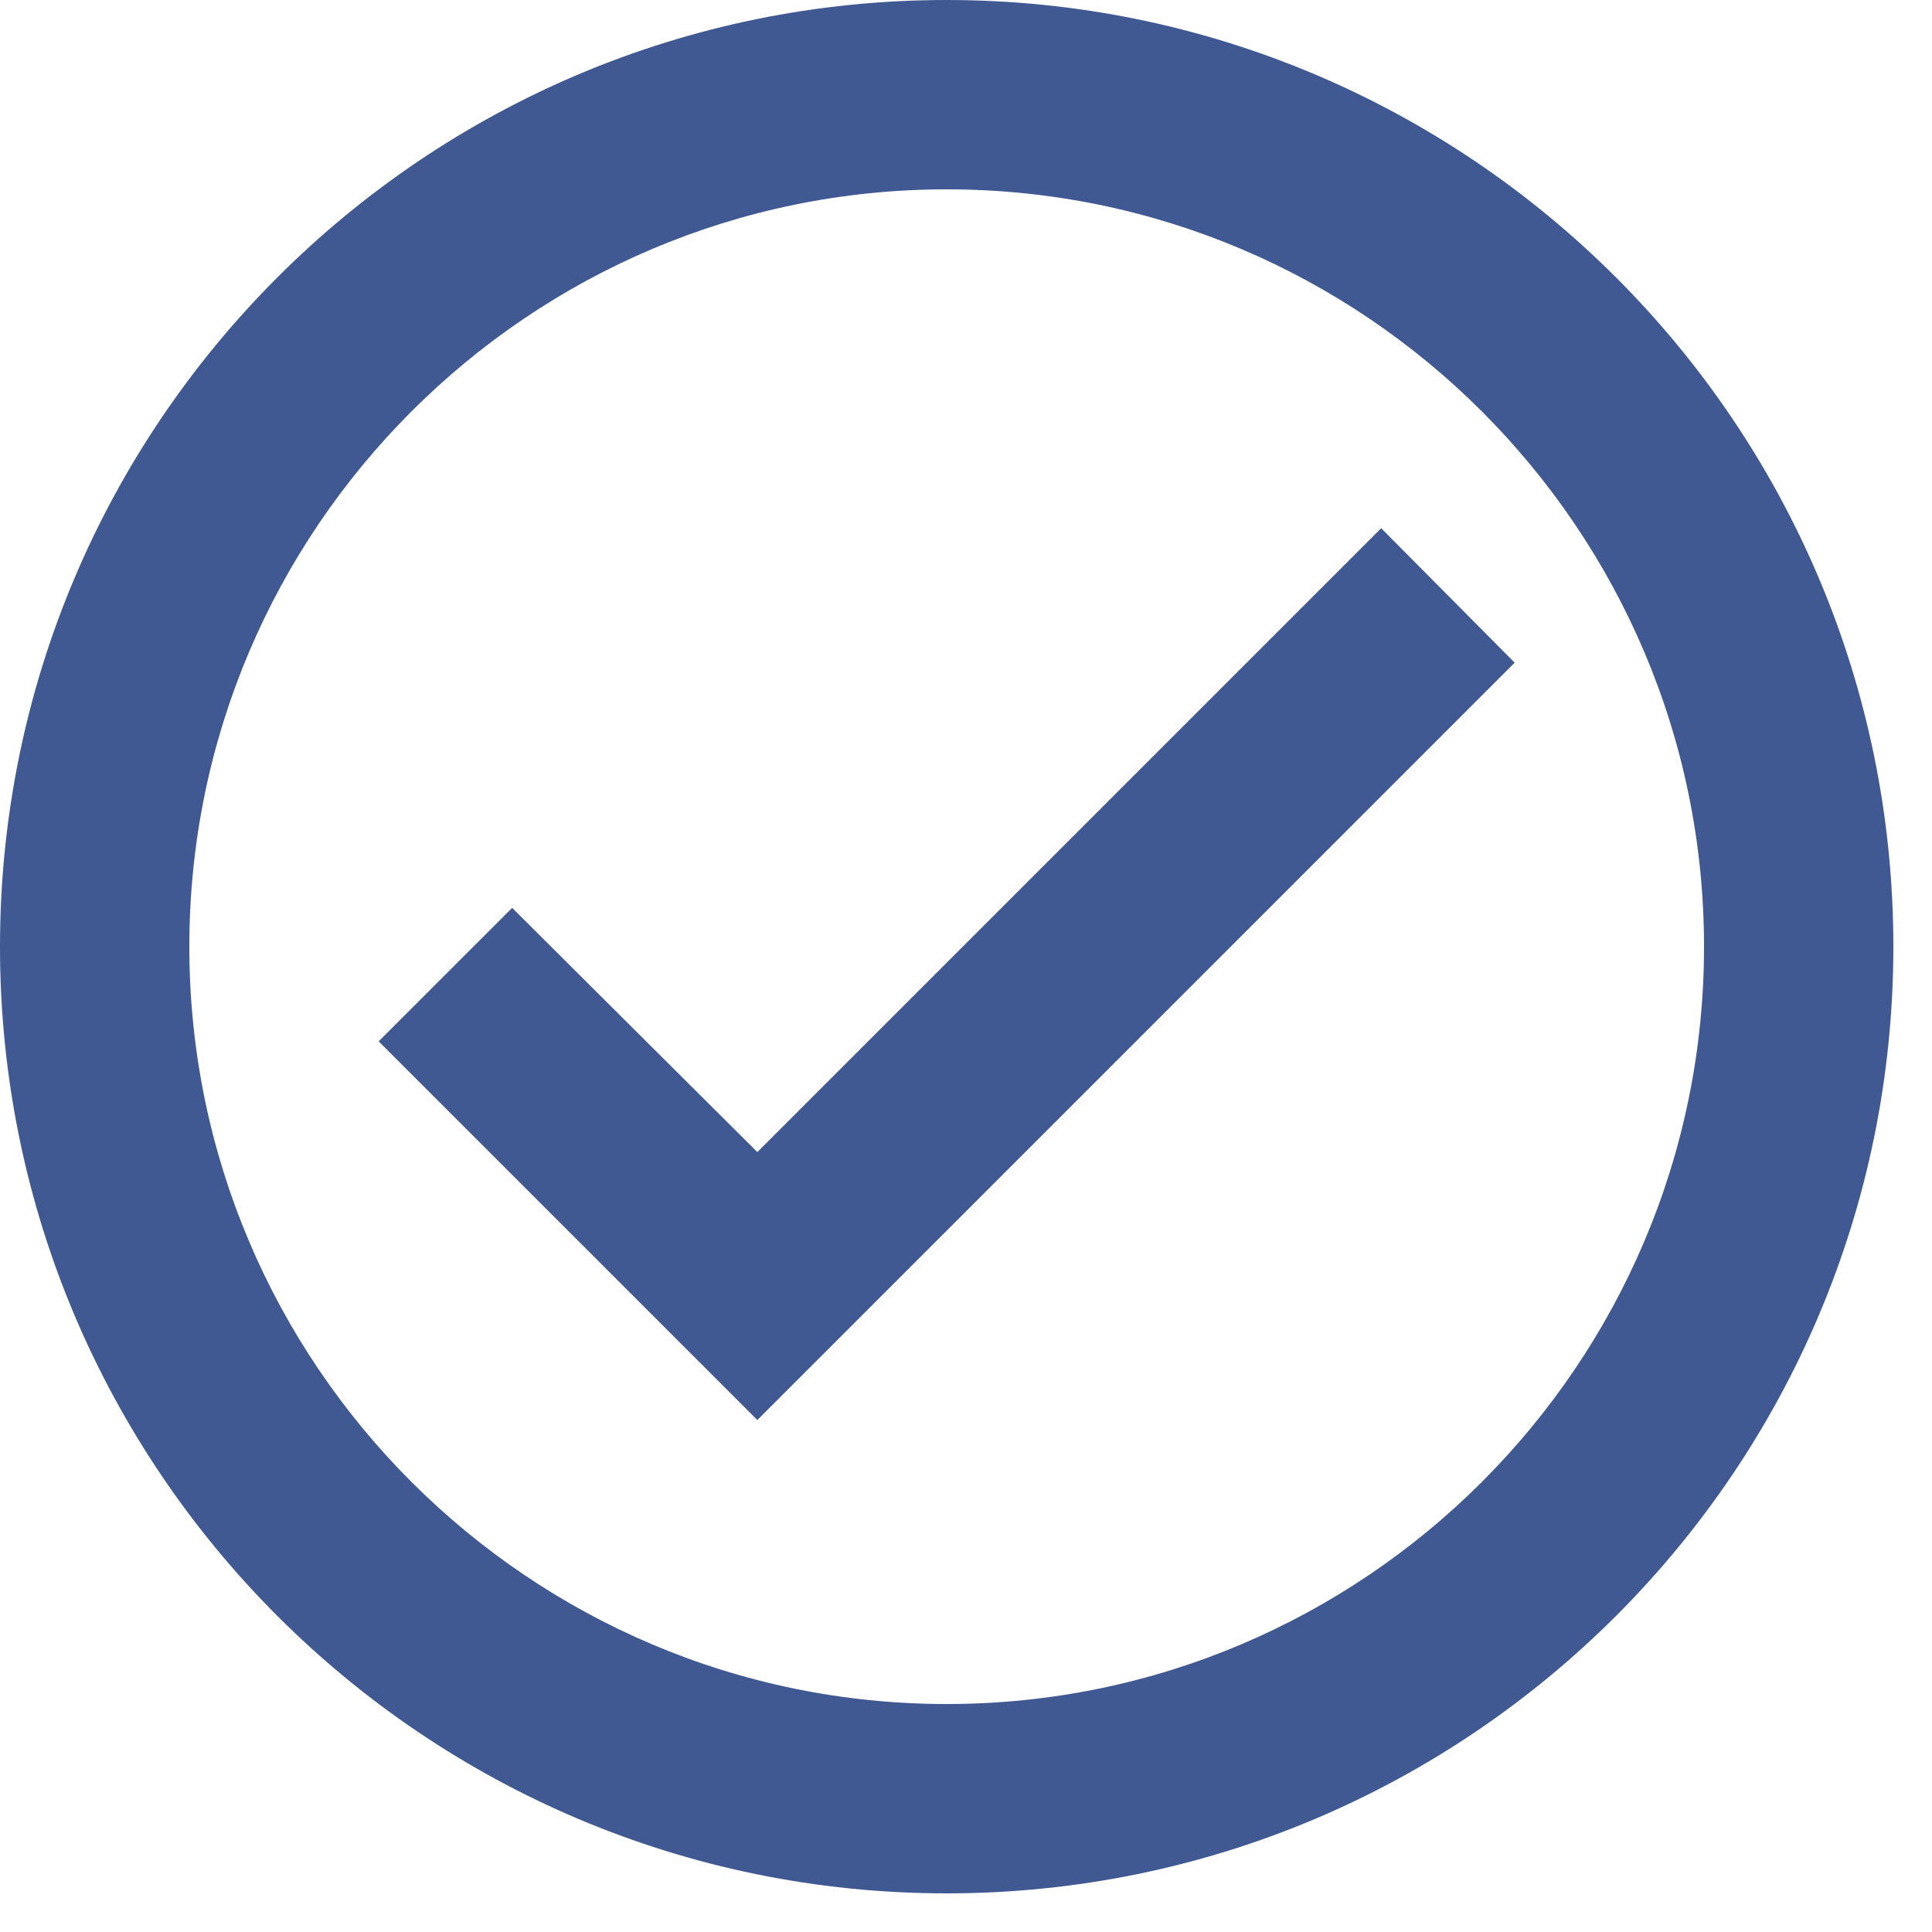
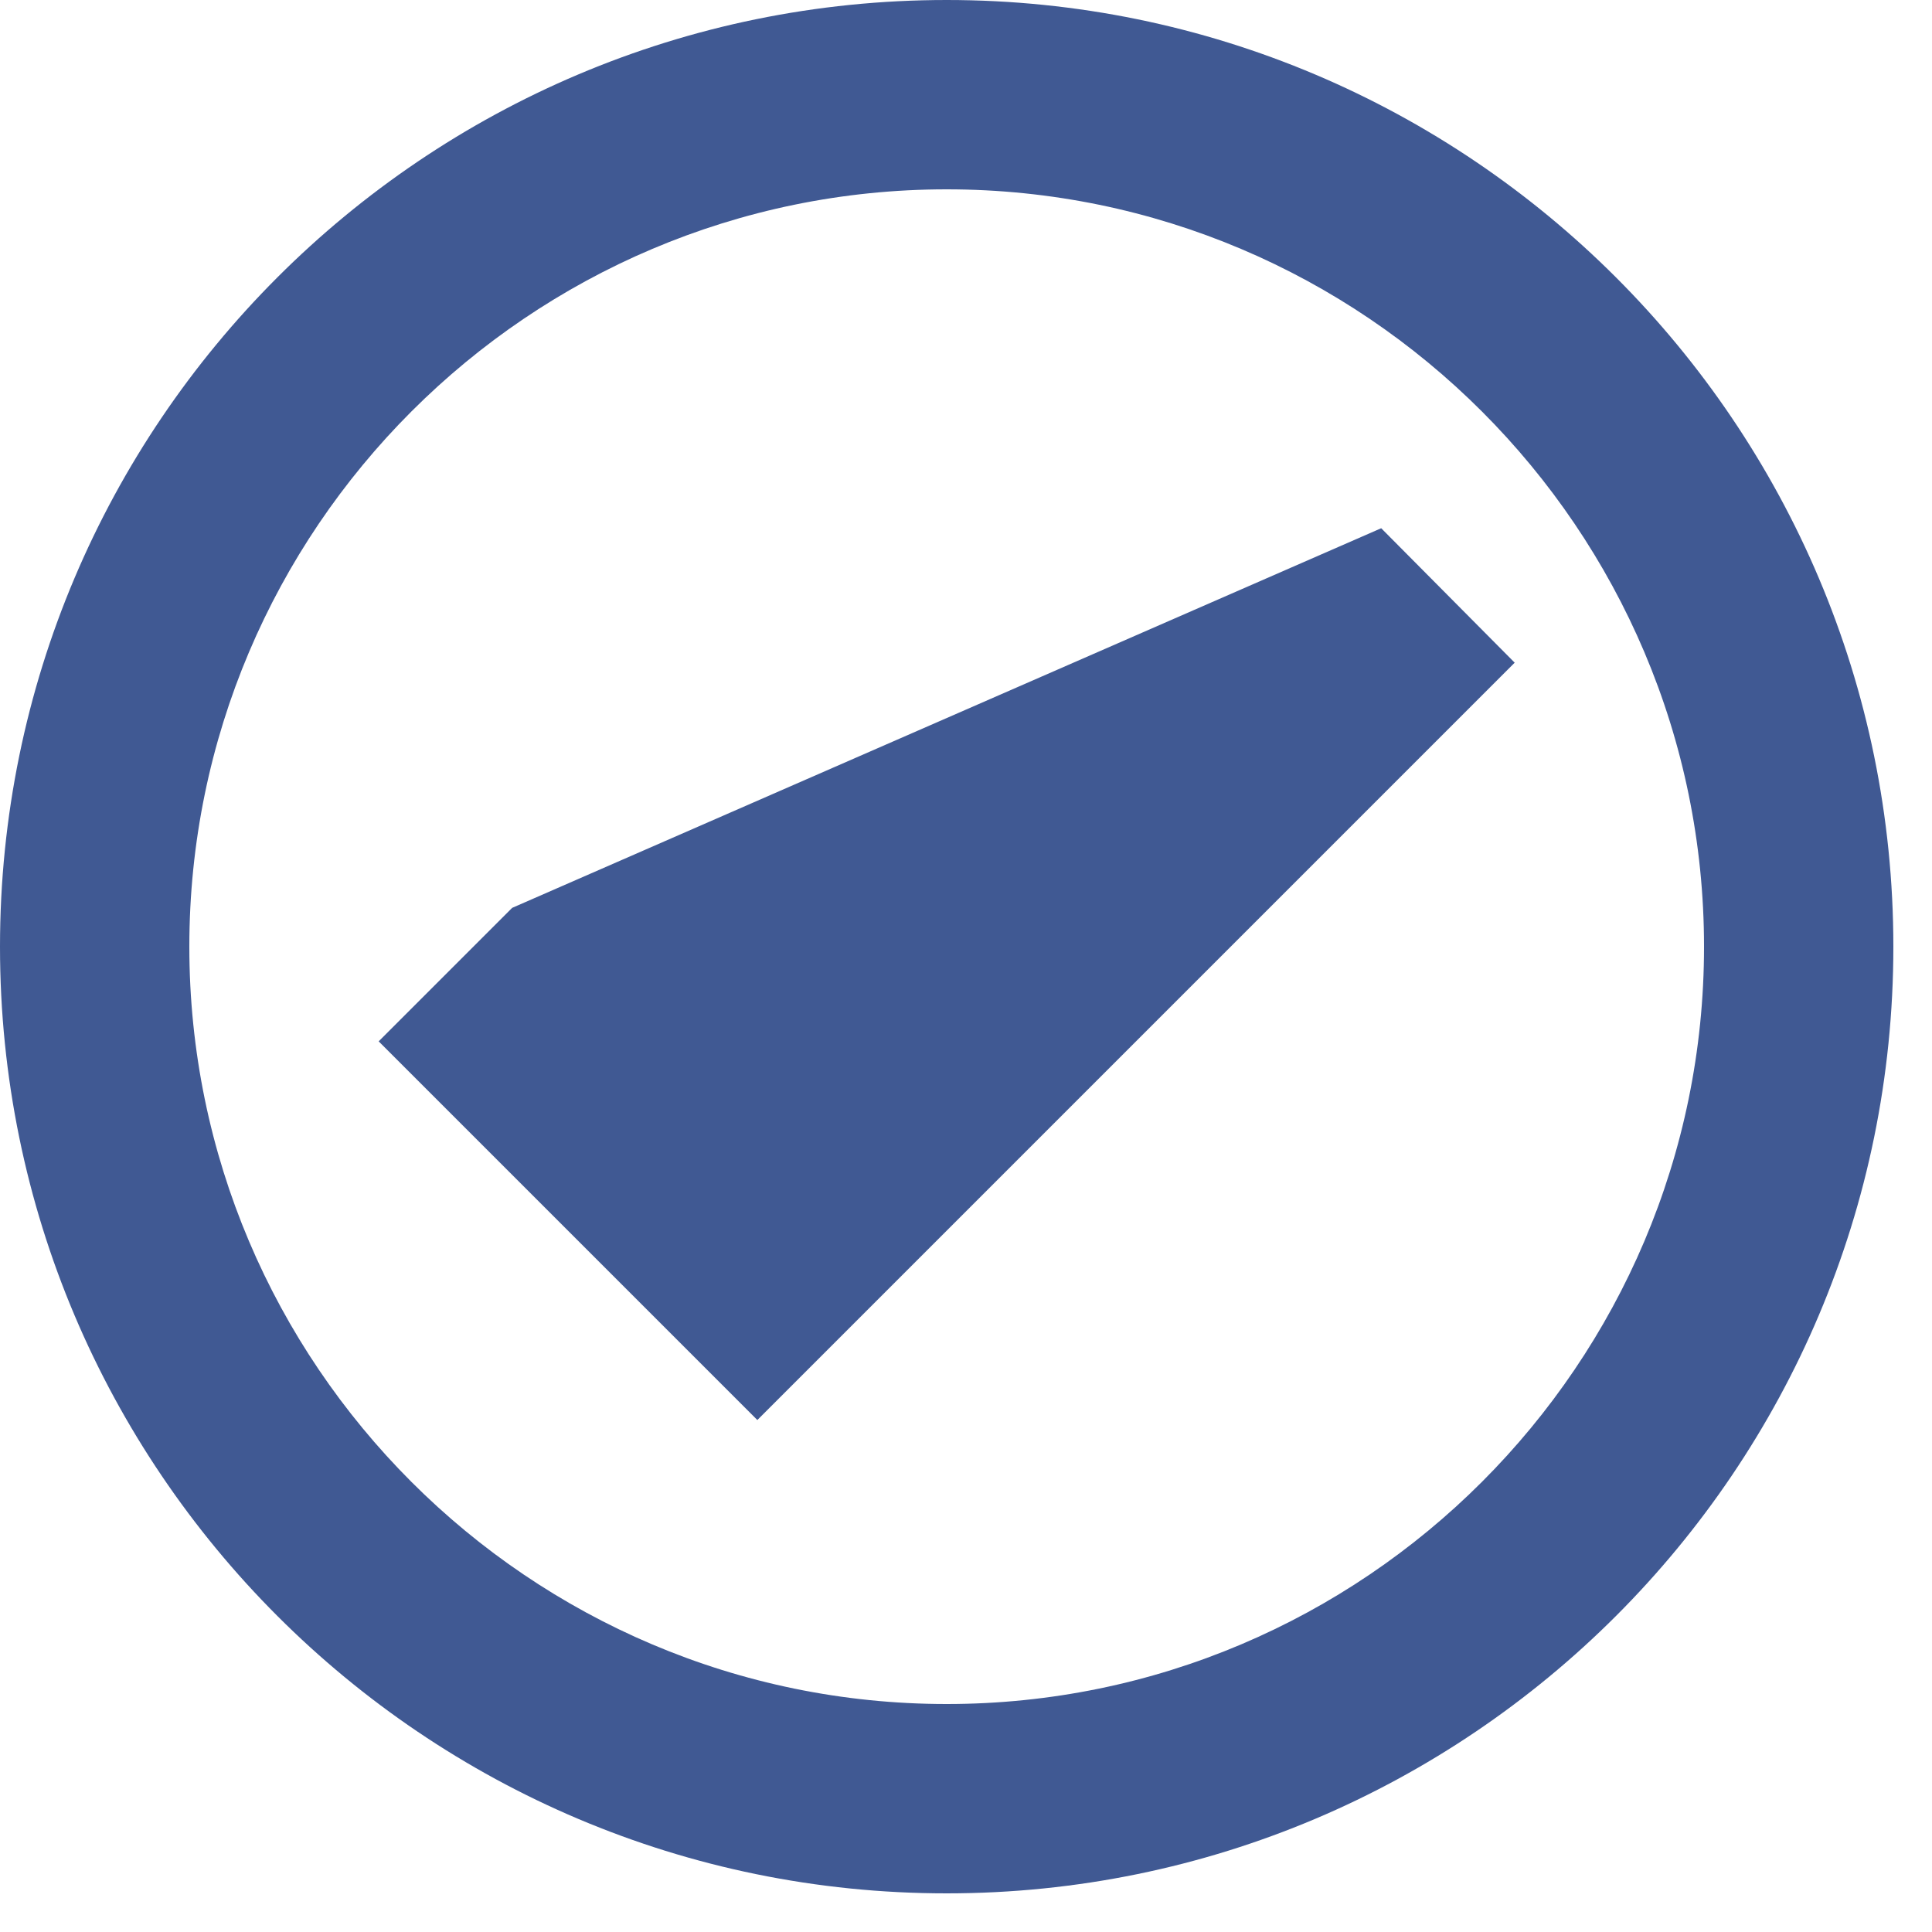
<svg xmlns="http://www.w3.org/2000/svg" width="44" height="44" viewBox="0 0 44 44" fill="none">
-   <path d="M21.56 0C9.659 0 0 9.659 0 21.56C0 33.461 9.659 43.12 21.56 43.12C33.461 43.12 43.12 33.461 43.12 21.56C43.12 9.659 33.461 0 21.56 0ZM21.56 38.808C12.052 38.808 4.312 31.068 4.312 21.56C4.312 12.052 12.052 4.312 21.56 4.312C31.068 4.312 38.808 12.052 38.808 21.56C38.808 31.068 31.068 38.808 21.56 38.808ZM31.456 12.03L17.248 26.238L11.664 20.676L8.624 23.716L17.248 32.34L34.496 15.092L31.456 12.03Z" fill="#405993" />
+   <path d="M21.56 0C9.659 0 0 9.659 0 21.56C0 33.461 9.659 43.12 21.56 43.12C33.461 43.12 43.12 33.461 43.12 21.56C43.12 9.659 33.461 0 21.56 0ZM21.56 38.808C12.052 38.808 4.312 31.068 4.312 21.56C4.312 12.052 12.052 4.312 21.56 4.312C31.068 4.312 38.808 12.052 38.808 21.56C38.808 31.068 31.068 38.808 21.56 38.808ZM31.456 12.03L11.664 20.676L8.624 23.716L17.248 32.34L34.496 15.092L31.456 12.03Z" fill="#405993" />
</svg>